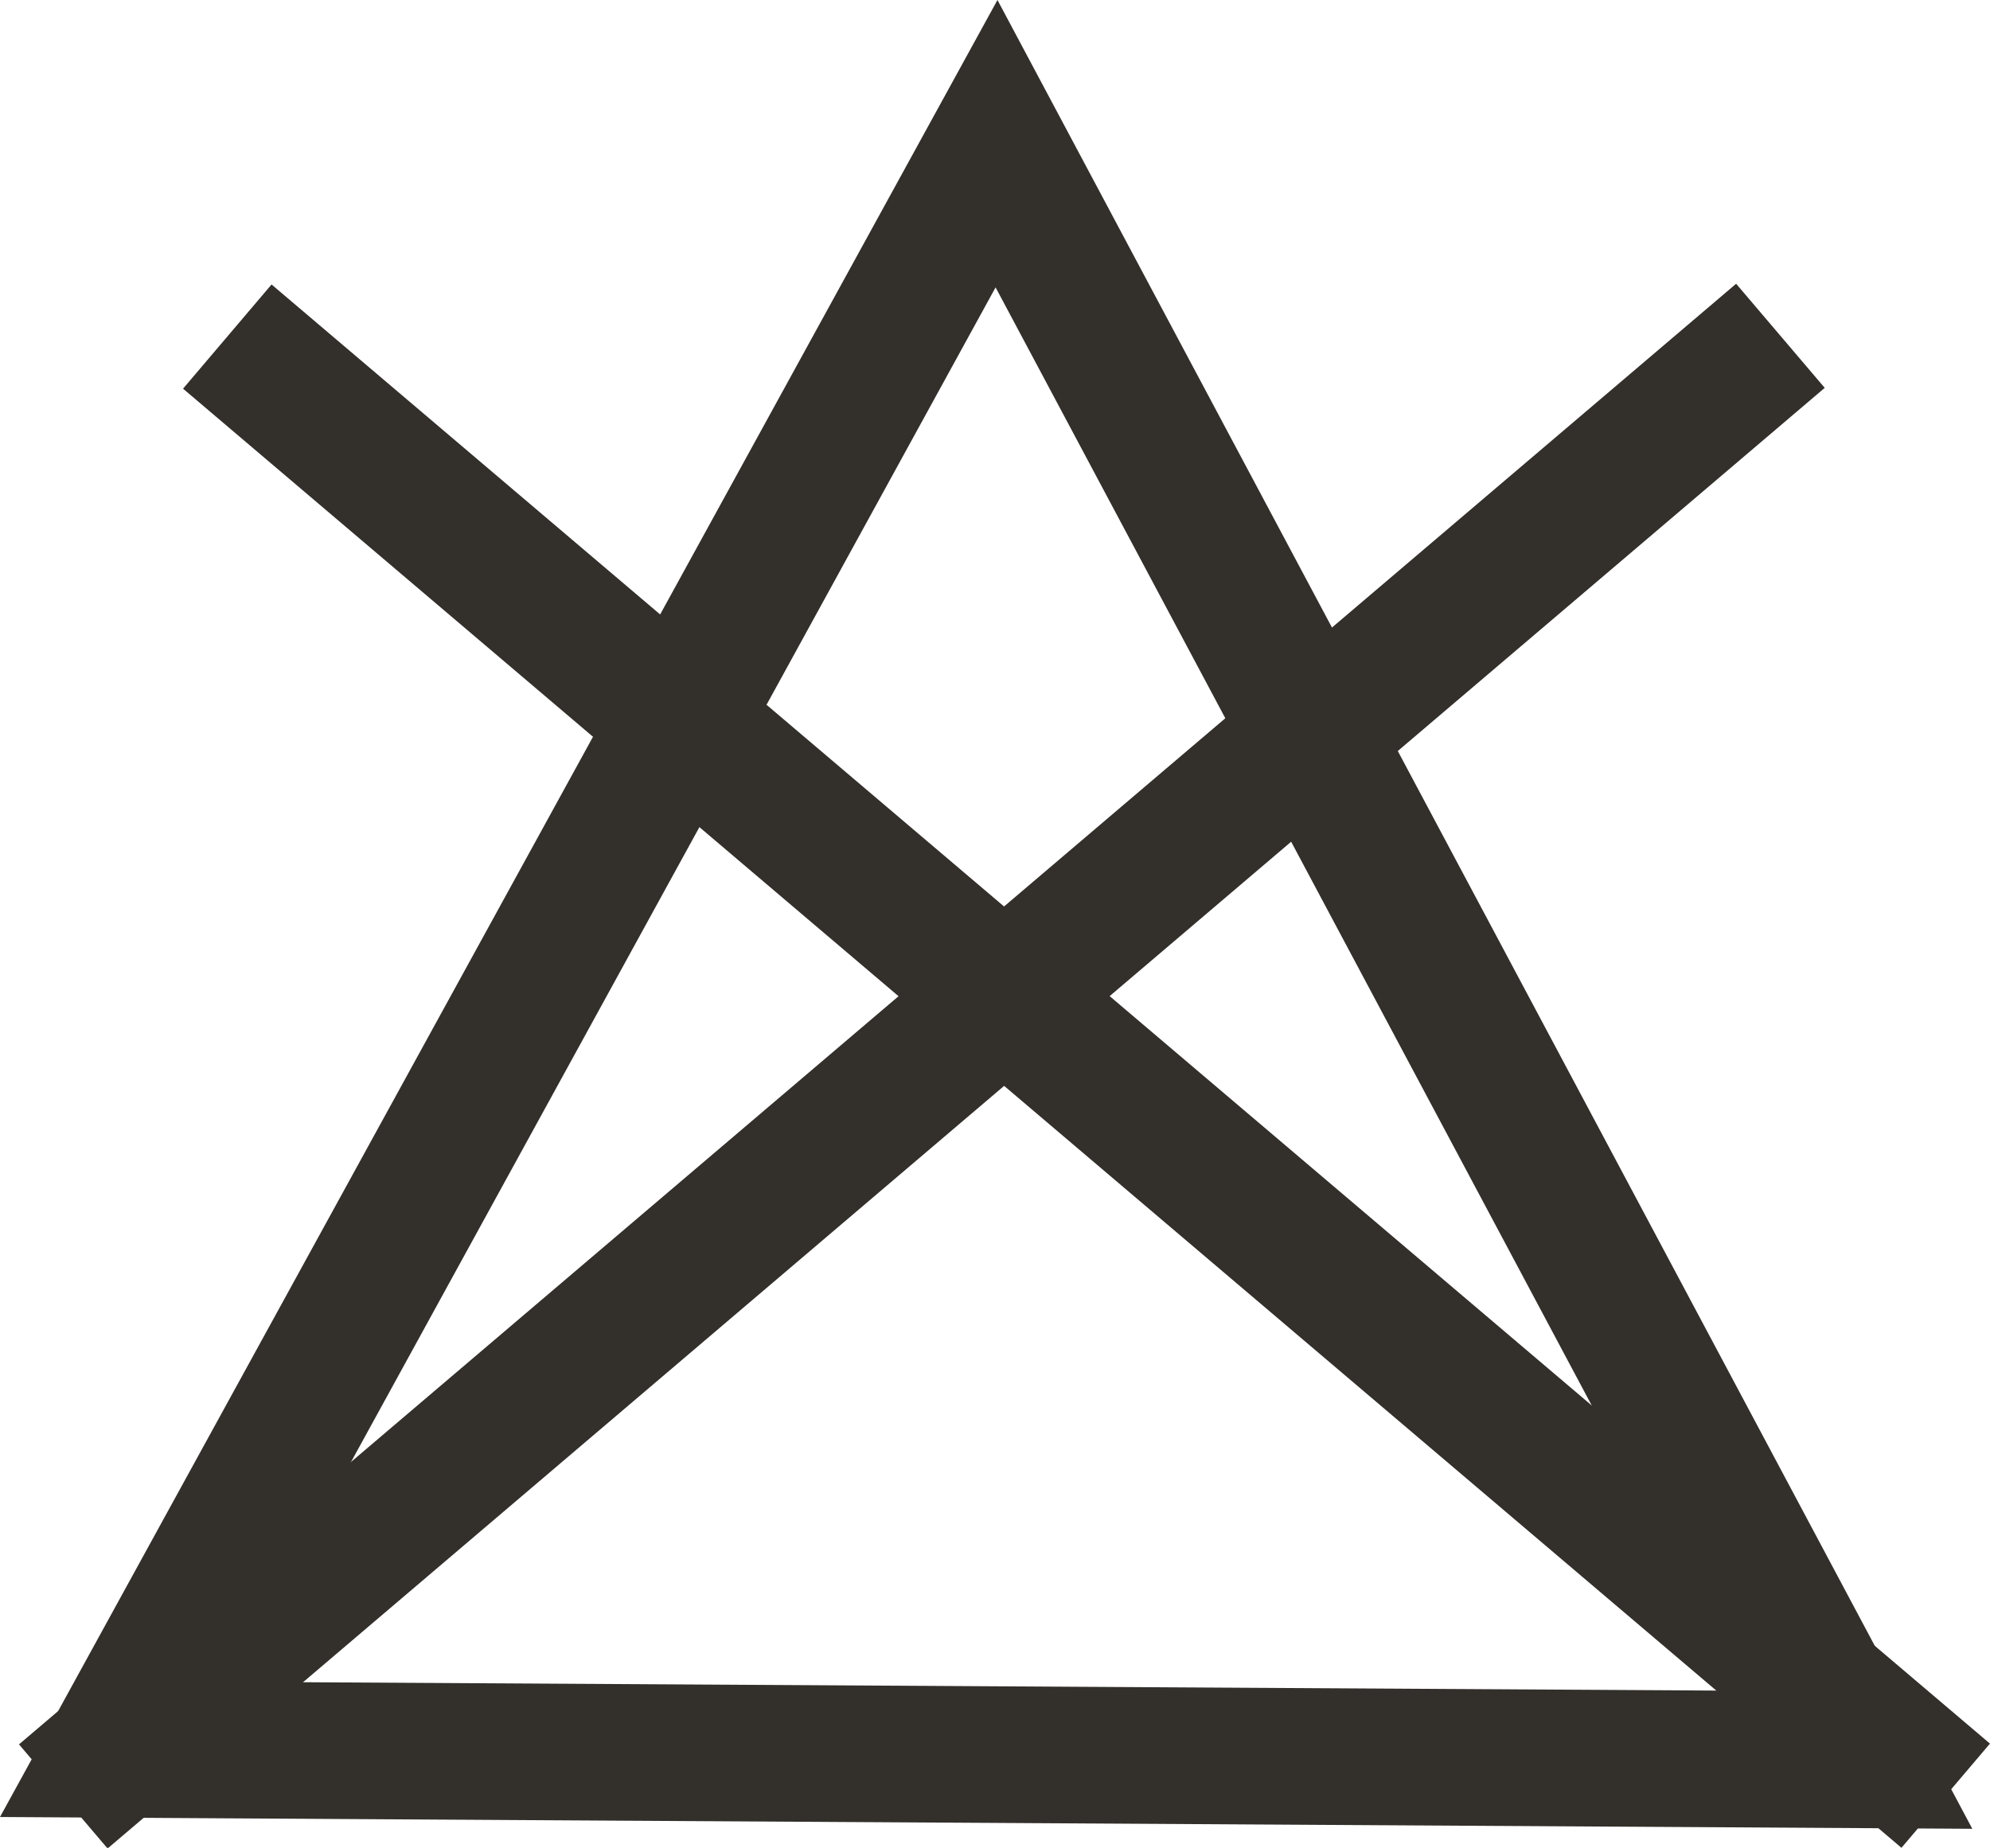
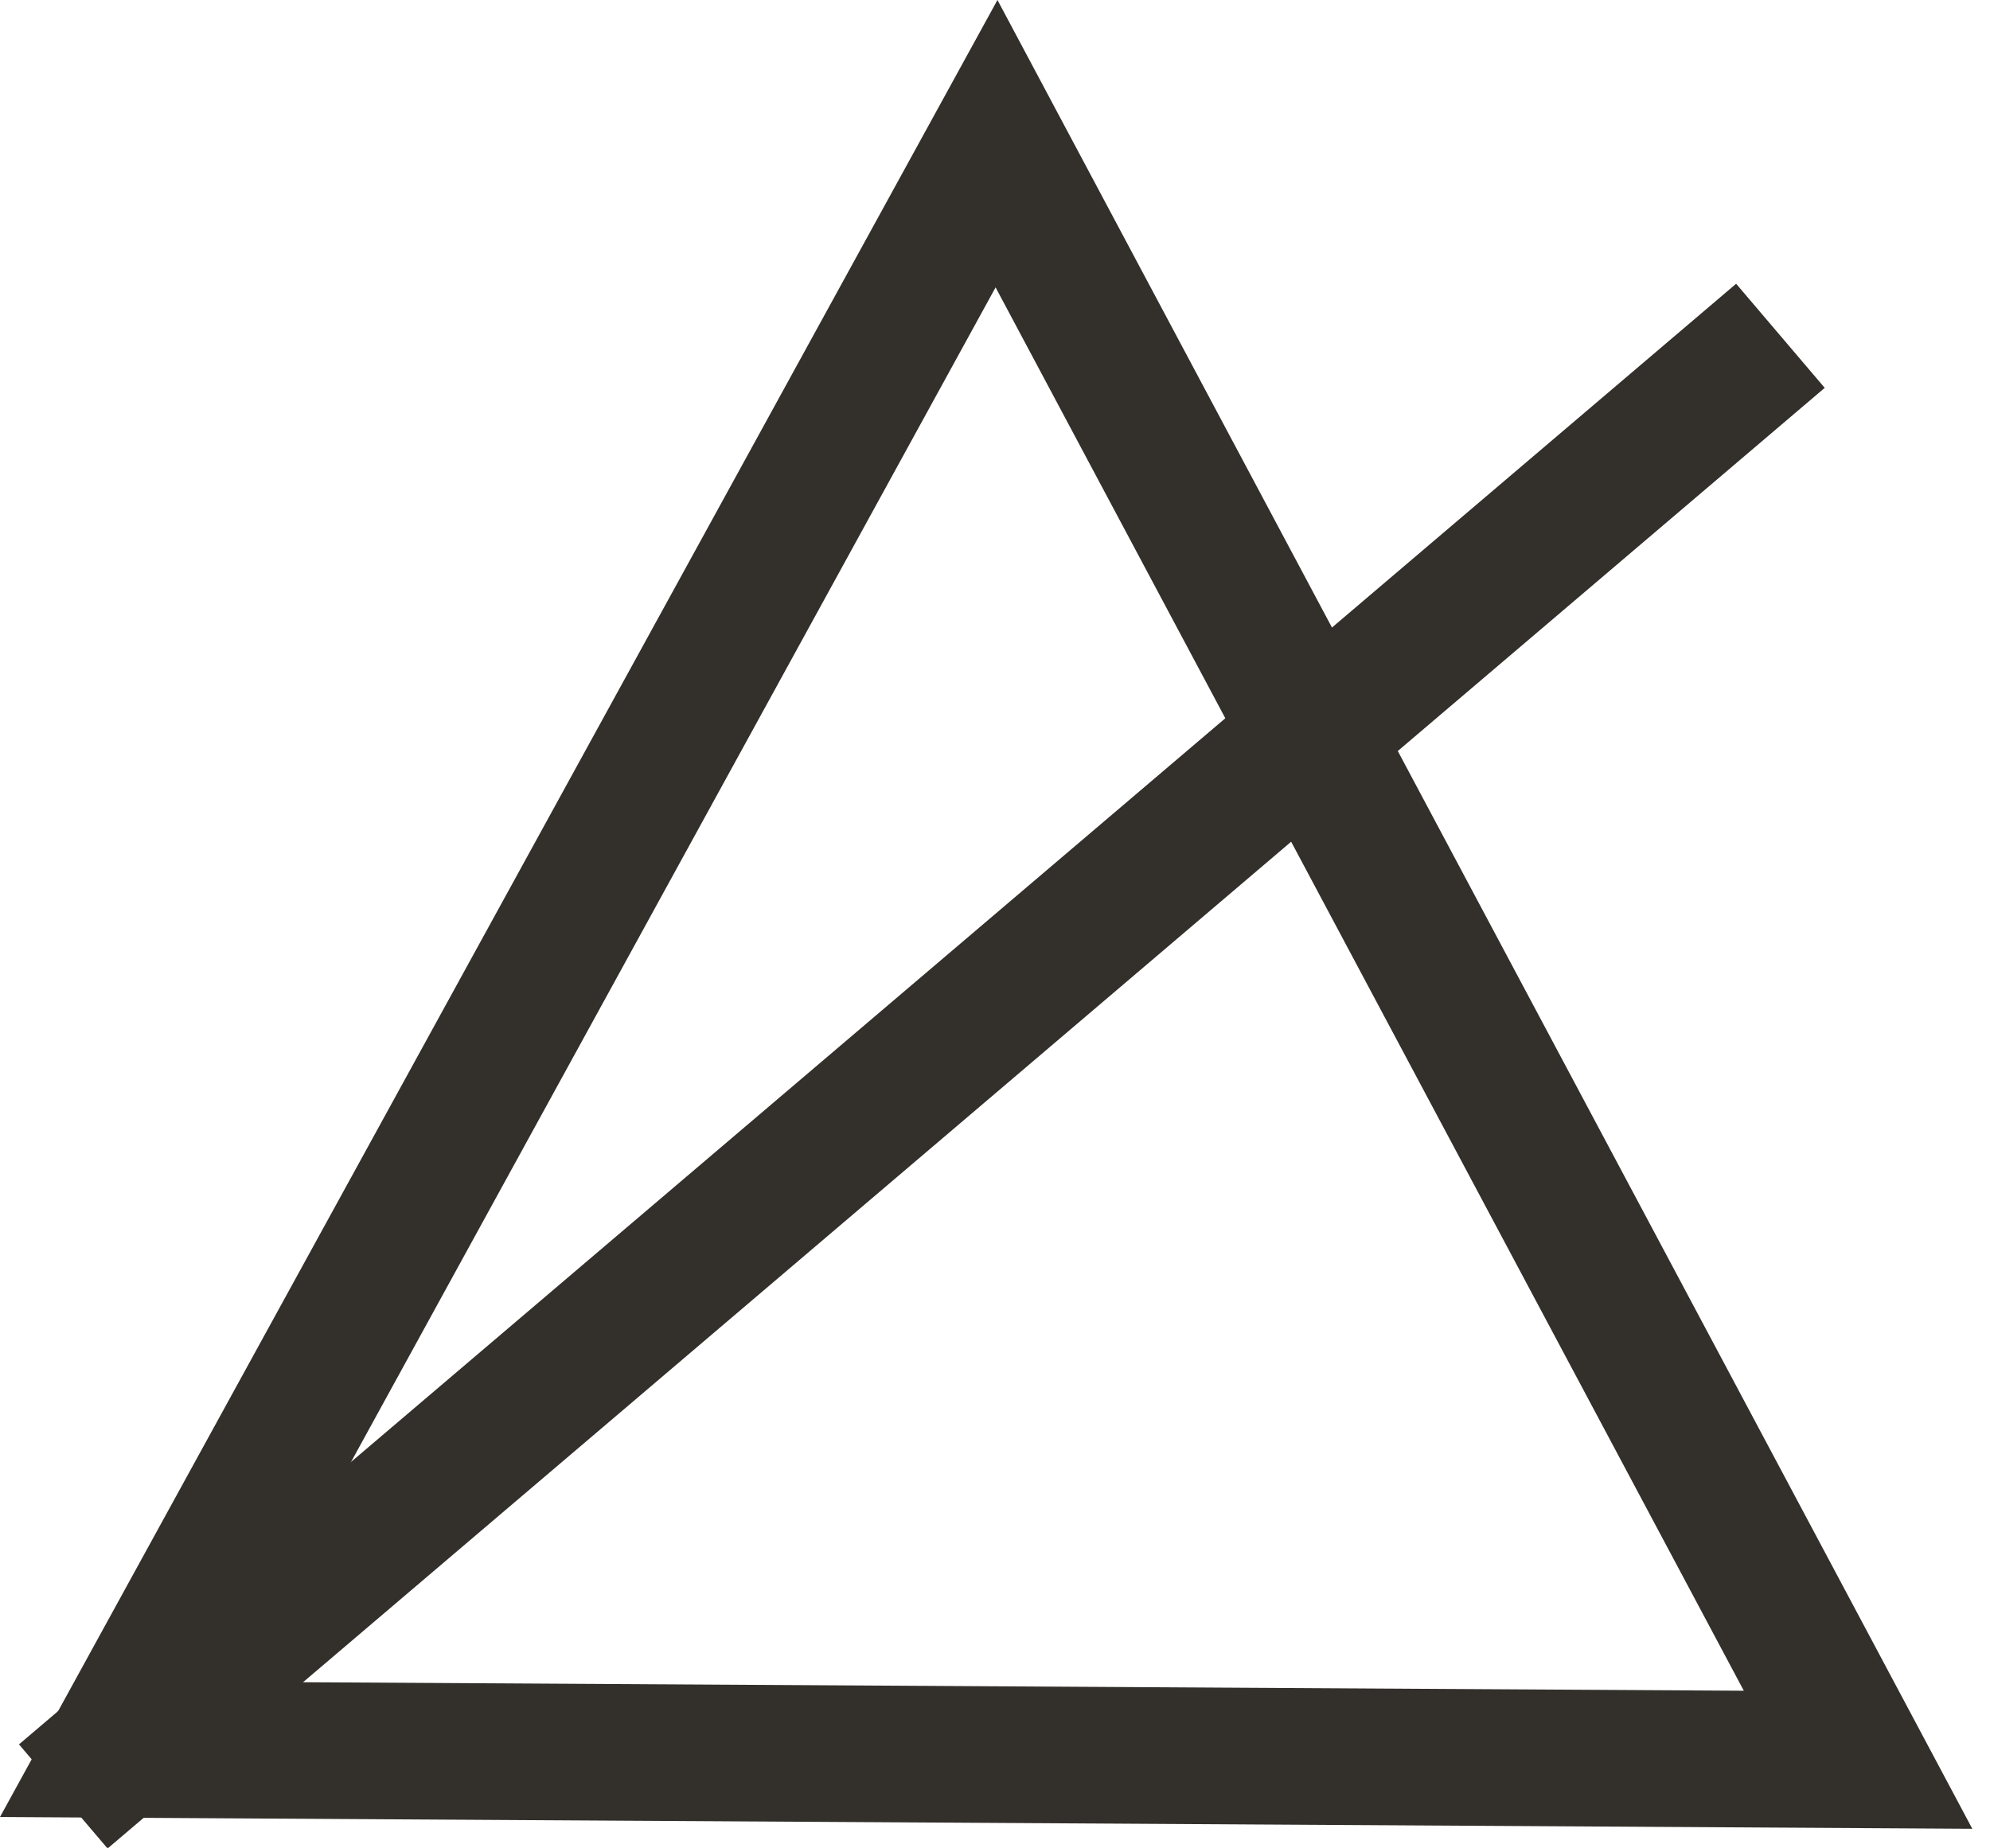
<svg xmlns="http://www.w3.org/2000/svg" id="Livello_1" data-name="Livello 1" viewBox="0 0 680.32 631.83">
  <defs>
    <style>
      .cls-1 {
        fill: #332f2b;
      }
    </style>
  </defs>
  <path class="cls-1" d="m674.28,625.31L0,621.28,341,0l333.27,625.31Zm-595.51-50.26l517.39,3.06L340.36,98.26,78.77,575.05Z" />
-   <rect class="cls-1" x="348.08" y="-20.81" width="46.74" height="770.74" transform="translate(-146.88 411.68) rotate(-49.66)" />
  <rect class="cls-1" x="-70.22" y="341.19" width="770.74" height="46.74" transform="translate(-161.11 291.08) rotate(-40.39)" />
</svg>